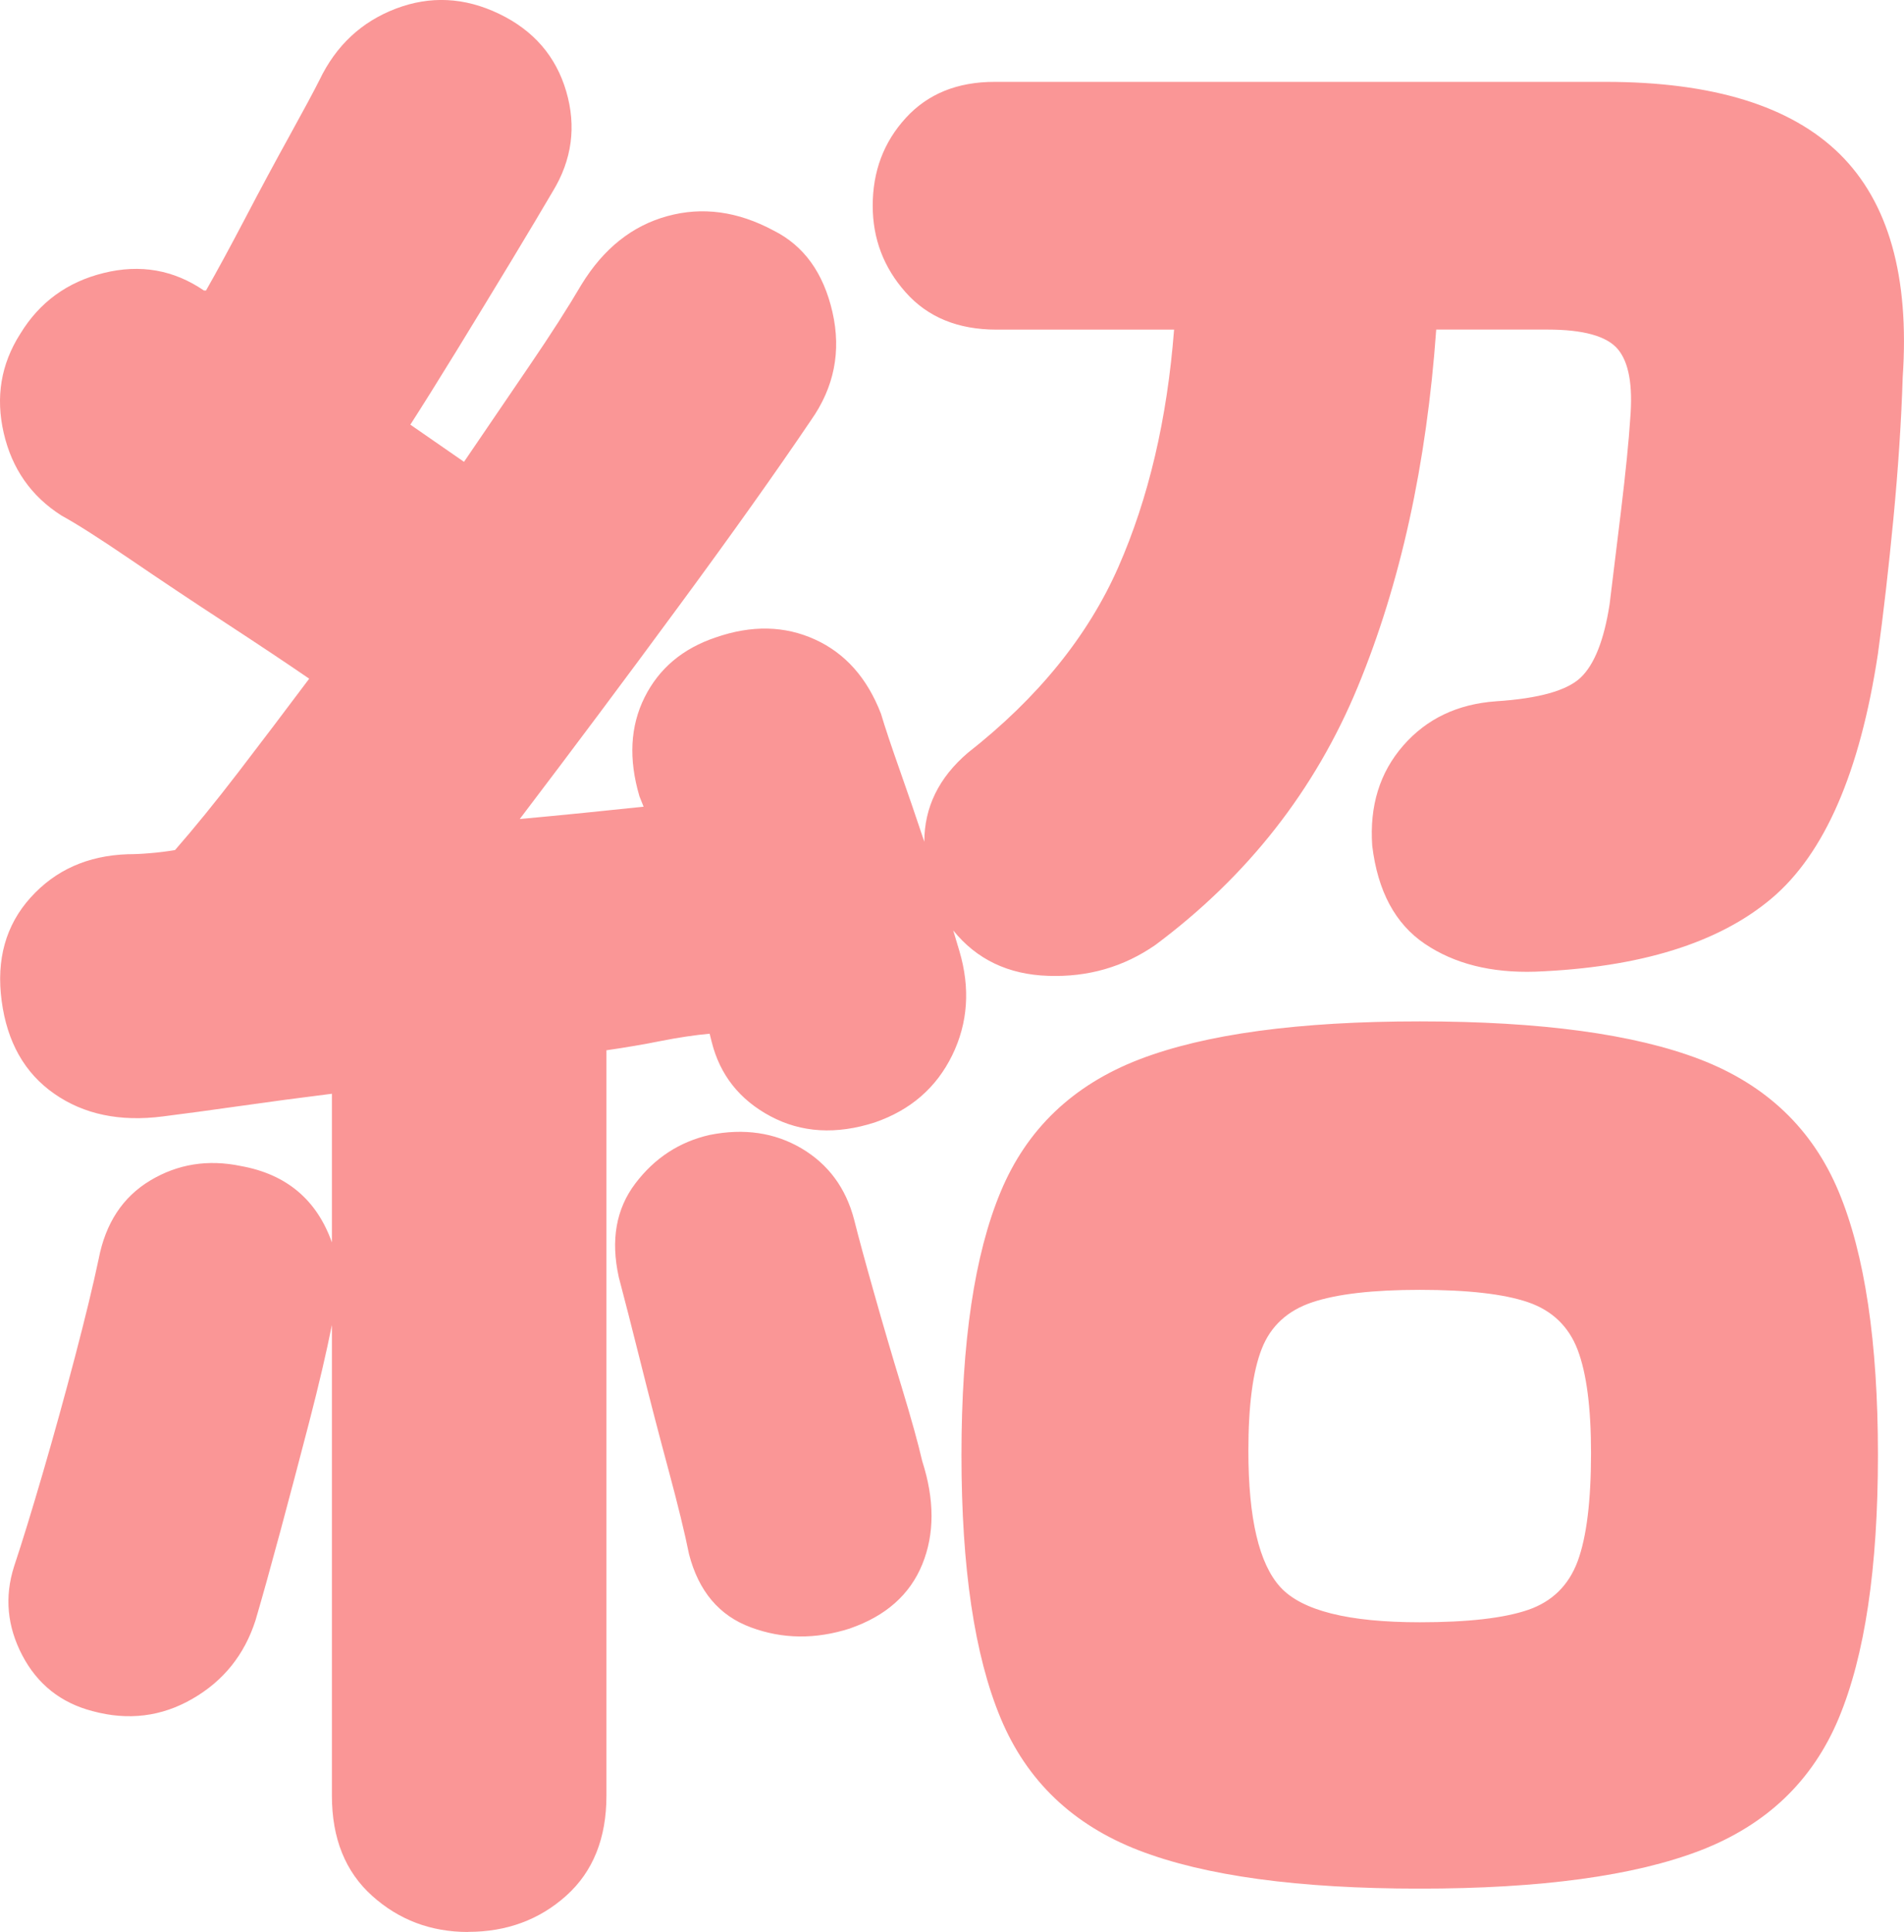
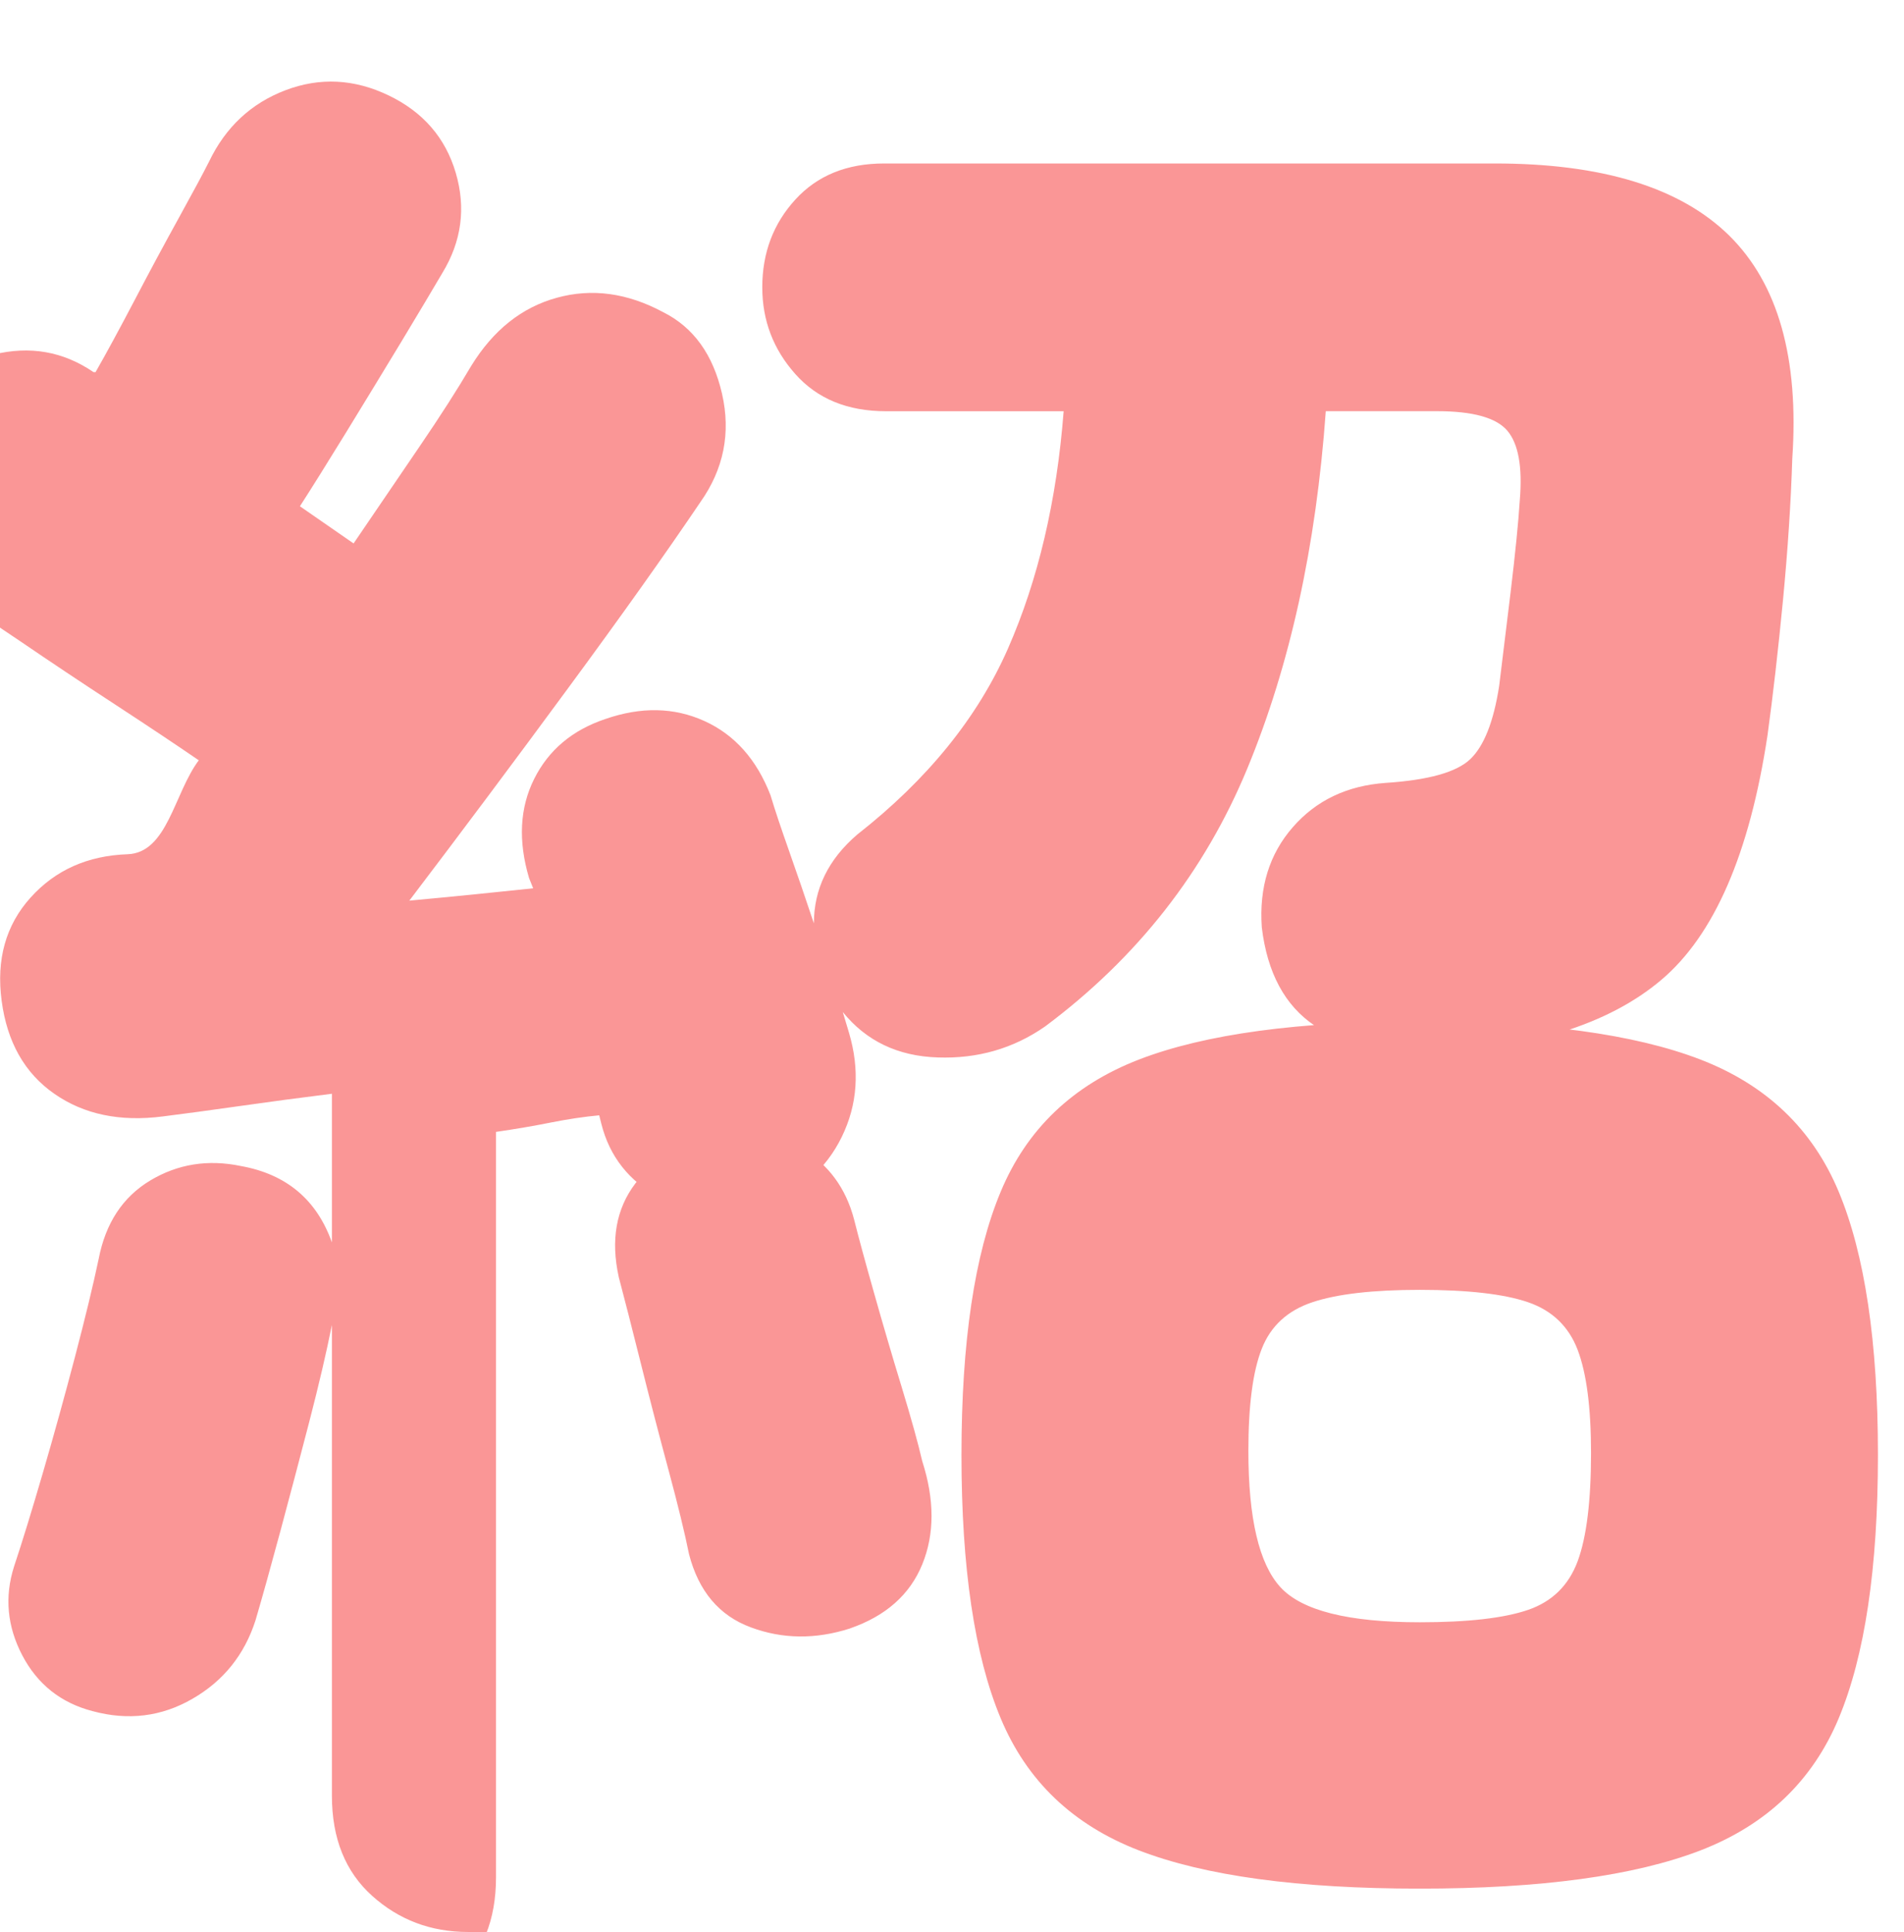
<svg xmlns="http://www.w3.org/2000/svg" id="_レイヤー_2" width="36.897" height="37.428" viewBox="0 0 36.897 37.428">
  <defs>
    <style>.cls-1{fill:#fa9696;stroke-width:0px;}</style>
  </defs>
  <g id="_保育園のご案内">
-     <path class="cls-1" d="m9.072,37.428c-.72,0-1.34-.233-1.86-.7s-.78-1.113-.78-1.939v-9.121c-.107.534-.253,1.16-.44,1.881-.187.72-.374,1.427-.56,2.119-.187.694-.347,1.268-.48,1.721-.214.667-.62,1.174-1.22,1.52-.6.348-1.247.428-1.94.24-.613-.16-1.066-.52-1.36-1.08-.293-.56-.347-1.133-.16-1.72.16-.48.346-1.087.56-1.82s.42-1.479.62-2.239c.2-.761.353-1.394.46-1.9.133-.693.466-1.2,1-1.521.533-.319,1.12-.413,1.76-.279.88.159,1.466.653,1.76,1.479v-2.88c-.64.08-1.24.16-1.8.24s-1.054.146-1.48.2c-.827.106-1.527-.04-2.1-.44-.574-.399-.914-1-1.02-1.8-.107-.8.08-1.467.56-2s1.106-.813,1.88-.84c.133,0,.28-.007.44-.021.16-.013.32-.033.48-.06.373-.427.78-.927,1.22-1.5s.9-1.18,1.38-1.82c-.427-.293-.967-.653-1.62-1.08-.654-.426-1.273-.84-1.86-1.24-.587-.399-1.027-.68-1.32-.84-.587-.373-.96-.906-1.12-1.6s-.054-1.333.32-1.92c.373-.613.913-1.007,1.62-1.18.706-.174,1.353-.061,1.94.34h.04c.213-.373.466-.84.76-1.4.293-.561.58-1.093.86-1.6.28-.507.473-.867.58-1.08.32-.666.813-1.127,1.48-1.381.666-.253,1.333-.22,2,.101.666.32,1.1.82,1.3,1.5.2.68.113,1.327-.26,1.94-.187.319-.454.767-.8,1.34-.347.573-.7,1.153-1.06,1.74-.36.586-.66,1.066-.9,1.439l1.04.72c.453-.666.88-1.293,1.28-1.88.4-.586.733-1.106,1-1.56.426-.693.98-1.134,1.66-1.32.68-.187,1.366-.093,2.06.28.586.293.966.82,1.14,1.58.173.76.033,1.46-.42,2.1-.667.987-1.52,2.188-2.56,3.6-1.04,1.414-2.067,2.787-3.08,4.12.853-.079,1.653-.159,2.4-.239l-.08-.2c-.213-.72-.18-1.36.1-1.92s.74-.946,1.38-1.16c.693-.24,1.333-.227,1.92.04s1.013.747,1.28,1.439c.08.268.2.627.36,1.08.16.454.32.92.48,1.4,0-.666.28-1.24.84-1.72,1.36-1.066,2.333-2.267,2.92-3.601.586-1.333.946-2.866,1.08-4.6h-3.44c-.747,0-1.333-.24-1.76-.721-.427-.479-.64-1.039-.64-1.68,0-.666.213-1.232.64-1.699.426-.467,1-.7,1.72-.7h11.84c2.08,0,3.593.467,4.54,1.399.946.934,1.353,2.374,1.22,4.32-.027.854-.087,1.767-.18,2.74-.094.974-.194,1.847-.3,2.619-.347,2.294-1.034,3.874-2.06,4.74-1.027.867-2.554,1.34-4.58,1.42-.854.027-1.567-.152-2.14-.539-.574-.387-.914-1.021-1.02-1.9-.054-.773.146-1.42.6-1.94.453-.52,1.053-.806,1.8-.859.826-.054,1.373-.206,1.64-.46.266-.254.453-.727.56-1.42.053-.427.126-1.026.22-1.801.093-.772.153-1.373.18-1.8.053-.64-.027-1.086-.24-1.34-.213-.253-.667-.38-1.36-.38h-2.16c-.187,2.613-.693,4.92-1.52,6.92s-2.133,3.667-3.92,5c-.614.427-1.307.627-2.08.6-.773-.025-1.387-.319-1.84-.88l.12.4c.213.72.166,1.394-.14,2.02-.307.627-.807,1.061-1.5,1.3-.747.24-1.42.2-2.02-.119-.6-.32-.98-.801-1.14-1.44l-.04-.16c-.294.027-.607.074-.94.14-.333.067-.687.127-1.06.181v14.44c0,.826-.26,1.473-.78,1.939s-1.154.7-1.9.7Zm7.4-5.88c-.667.213-1.307.207-1.92-.021-.614-.226-1.014-.7-1.2-1.42-.08-.399-.213-.946-.4-1.64-.187-.693-.367-1.387-.54-2.08-.174-.693-.313-1.24-.42-1.641-.16-.72-.054-1.326.32-1.819s.854-.807,1.44-.94c.666-.133,1.26-.046,1.78.26.52.308.86.768,1.02,1.381.08.319.206.786.38,1.399.173.614.353,1.228.54,1.84.187.614.32,1.094.4,1.44.24.747.24,1.414,0,2-.24.587-.707,1-1.4,1.24Zm11.04,5.04c-2.347,0-4.16-.247-5.44-.74-1.28-.494-2.174-1.347-2.68-2.56-.507-1.214-.76-2.914-.76-5.101s.253-3.886.76-5.1c.506-1.214,1.4-2.066,2.68-2.561,1.28-.493,3.093-.739,5.44-.739s4.16.246,5.44.739c1.28.494,2.173,1.347,2.68,2.561.506,1.214.76,2.913.76,5.1s-.253,3.887-.76,5.101c-.507,1.213-1.4,2.065-2.68,2.56-1.28.493-3.094.74-5.44.74Zm0-5.16c.933,0,1.633-.08,2.1-.24.466-.16.786-.474.96-.94.173-.466.26-1.166.26-2.1,0-.88-.087-1.546-.26-2-.174-.453-.494-.76-.96-.92-.467-.16-1.167-.24-2.1-.24-.907,0-1.6.08-2.08.24s-.807.46-.98.9c-.174.439-.26,1.1-.26,1.979,0,1.307.206,2.187.62,2.64.414.454,1.313.681,2.7.681Z" />
+     <path class="cls-1" d="m9.072,37.428c-.72,0-1.34-.233-1.86-.7s-.78-1.113-.78-1.939v-9.121c-.107.534-.253,1.16-.44,1.881-.187.72-.374,1.427-.56,2.119-.187.694-.347,1.268-.48,1.721-.214.667-.62,1.174-1.22,1.52-.6.348-1.247.428-1.94.24-.613-.16-1.066-.52-1.36-1.08-.293-.56-.347-1.133-.16-1.72.16-.48.346-1.087.56-1.82s.42-1.479.62-2.239c.2-.761.353-1.394.46-1.9.133-.693.466-1.2,1-1.521.533-.319,1.12-.413,1.76-.279.88.159,1.466.653,1.76,1.479v-2.88c-.64.08-1.24.16-1.8.24s-1.054.146-1.48.2c-.827.106-1.527-.04-2.1-.44-.574-.399-.914-1-1.02-1.8-.107-.8.08-1.467.56-2s1.106-.813,1.88-.84s.9-1.18,1.38-1.82c-.427-.293-.967-.653-1.62-1.08-.654-.426-1.273-.84-1.86-1.24-.587-.399-1.027-.68-1.32-.84-.587-.373-.96-.906-1.12-1.6s-.054-1.333.32-1.92c.373-.613.913-1.007,1.62-1.18.706-.174,1.353-.061,1.94.34h.04c.213-.373.466-.84.76-1.4.293-.561.58-1.093.86-1.6.28-.507.473-.867.58-1.08.32-.666.813-1.127,1.48-1.381.666-.253,1.333-.22,2,.101.666.32,1.1.82,1.3,1.5.2.68.113,1.327-.26,1.94-.187.319-.454.767-.8,1.34-.347.573-.7,1.153-1.06,1.74-.36.586-.66,1.066-.9,1.439l1.04.72c.453-.666.88-1.293,1.28-1.88.4-.586.733-1.106,1-1.56.426-.693.98-1.134,1.66-1.32.68-.187,1.366-.093,2.06.28.586.293.966.82,1.14,1.58.173.76.033,1.46-.42,2.1-.667.987-1.52,2.188-2.56,3.6-1.04,1.414-2.067,2.787-3.08,4.12.853-.079,1.653-.159,2.4-.239l-.08-.2c-.213-.72-.18-1.36.1-1.92s.74-.946,1.38-1.16c.693-.24,1.333-.227,1.92.04s1.013.747,1.28,1.439c.08.268.2.627.36,1.08.16.454.32.92.48,1.4,0-.666.28-1.24.84-1.72,1.36-1.066,2.333-2.267,2.92-3.601.586-1.333.946-2.866,1.08-4.6h-3.44c-.747,0-1.333-.24-1.76-.721-.427-.479-.64-1.039-.64-1.68,0-.666.213-1.232.64-1.699.426-.467,1-.7,1.72-.7h11.84c2.08,0,3.593.467,4.54,1.399.946.934,1.353,2.374,1.22,4.32-.027.854-.087,1.767-.18,2.74-.094.974-.194,1.847-.3,2.619-.347,2.294-1.034,3.874-2.06,4.74-1.027.867-2.554,1.34-4.58,1.42-.854.027-1.567-.152-2.14-.539-.574-.387-.914-1.021-1.02-1.9-.054-.773.146-1.42.6-1.94.453-.52,1.053-.806,1.8-.859.826-.054,1.373-.206,1.64-.46.266-.254.453-.727.56-1.42.053-.427.126-1.026.22-1.801.093-.772.153-1.373.18-1.8.053-.64-.027-1.086-.24-1.34-.213-.253-.667-.38-1.36-.38h-2.16c-.187,2.613-.693,4.92-1.52,6.92s-2.133,3.667-3.92,5c-.614.427-1.307.627-2.08.6-.773-.025-1.387-.319-1.84-.88l.12.4c.213.72.166,1.394-.14,2.02-.307.627-.807,1.061-1.5,1.3-.747.24-1.42.2-2.02-.119-.6-.32-.98-.801-1.14-1.44l-.04-.16c-.294.027-.607.074-.94.14-.333.067-.687.127-1.06.181v14.44c0,.826-.26,1.473-.78,1.939s-1.154.7-1.9.7Zm7.4-5.88c-.667.213-1.307.207-1.92-.021-.614-.226-1.014-.7-1.2-1.42-.08-.399-.213-.946-.4-1.64-.187-.693-.367-1.387-.54-2.08-.174-.693-.313-1.24-.42-1.641-.16-.72-.054-1.326.32-1.819s.854-.807,1.44-.94c.666-.133,1.26-.046,1.78.26.52.308.86.768,1.02,1.381.08.319.206.786.38,1.399.173.614.353,1.228.54,1.84.187.614.32,1.094.4,1.44.24.747.24,1.414,0,2-.24.587-.707,1-1.4,1.24Zm11.04,5.04c-2.347,0-4.16-.247-5.44-.74-1.28-.494-2.174-1.347-2.68-2.56-.507-1.214-.76-2.914-.76-5.101s.253-3.886.76-5.1c.506-1.214,1.4-2.066,2.68-2.561,1.28-.493,3.093-.739,5.44-.739s4.16.246,5.44.739c1.28.494,2.173,1.347,2.68,2.561.506,1.214.76,2.913.76,5.1s-.253,3.887-.76,5.101c-.507,1.213-1.4,2.065-2.68,2.56-1.28.493-3.094.74-5.44.74Zm0-5.16c.933,0,1.633-.08,2.1-.24.466-.16.786-.474.96-.94.173-.466.26-1.166.26-2.1,0-.88-.087-1.546-.26-2-.174-.453-.494-.76-.96-.92-.467-.16-1.167-.24-2.1-.24-.907,0-1.6.08-2.08.24s-.807.46-.98.9c-.174.439-.26,1.1-.26,1.979,0,1.307.206,2.187.62,2.64.414.454,1.313.681,2.7.681Z" />
  </g>
</svg>